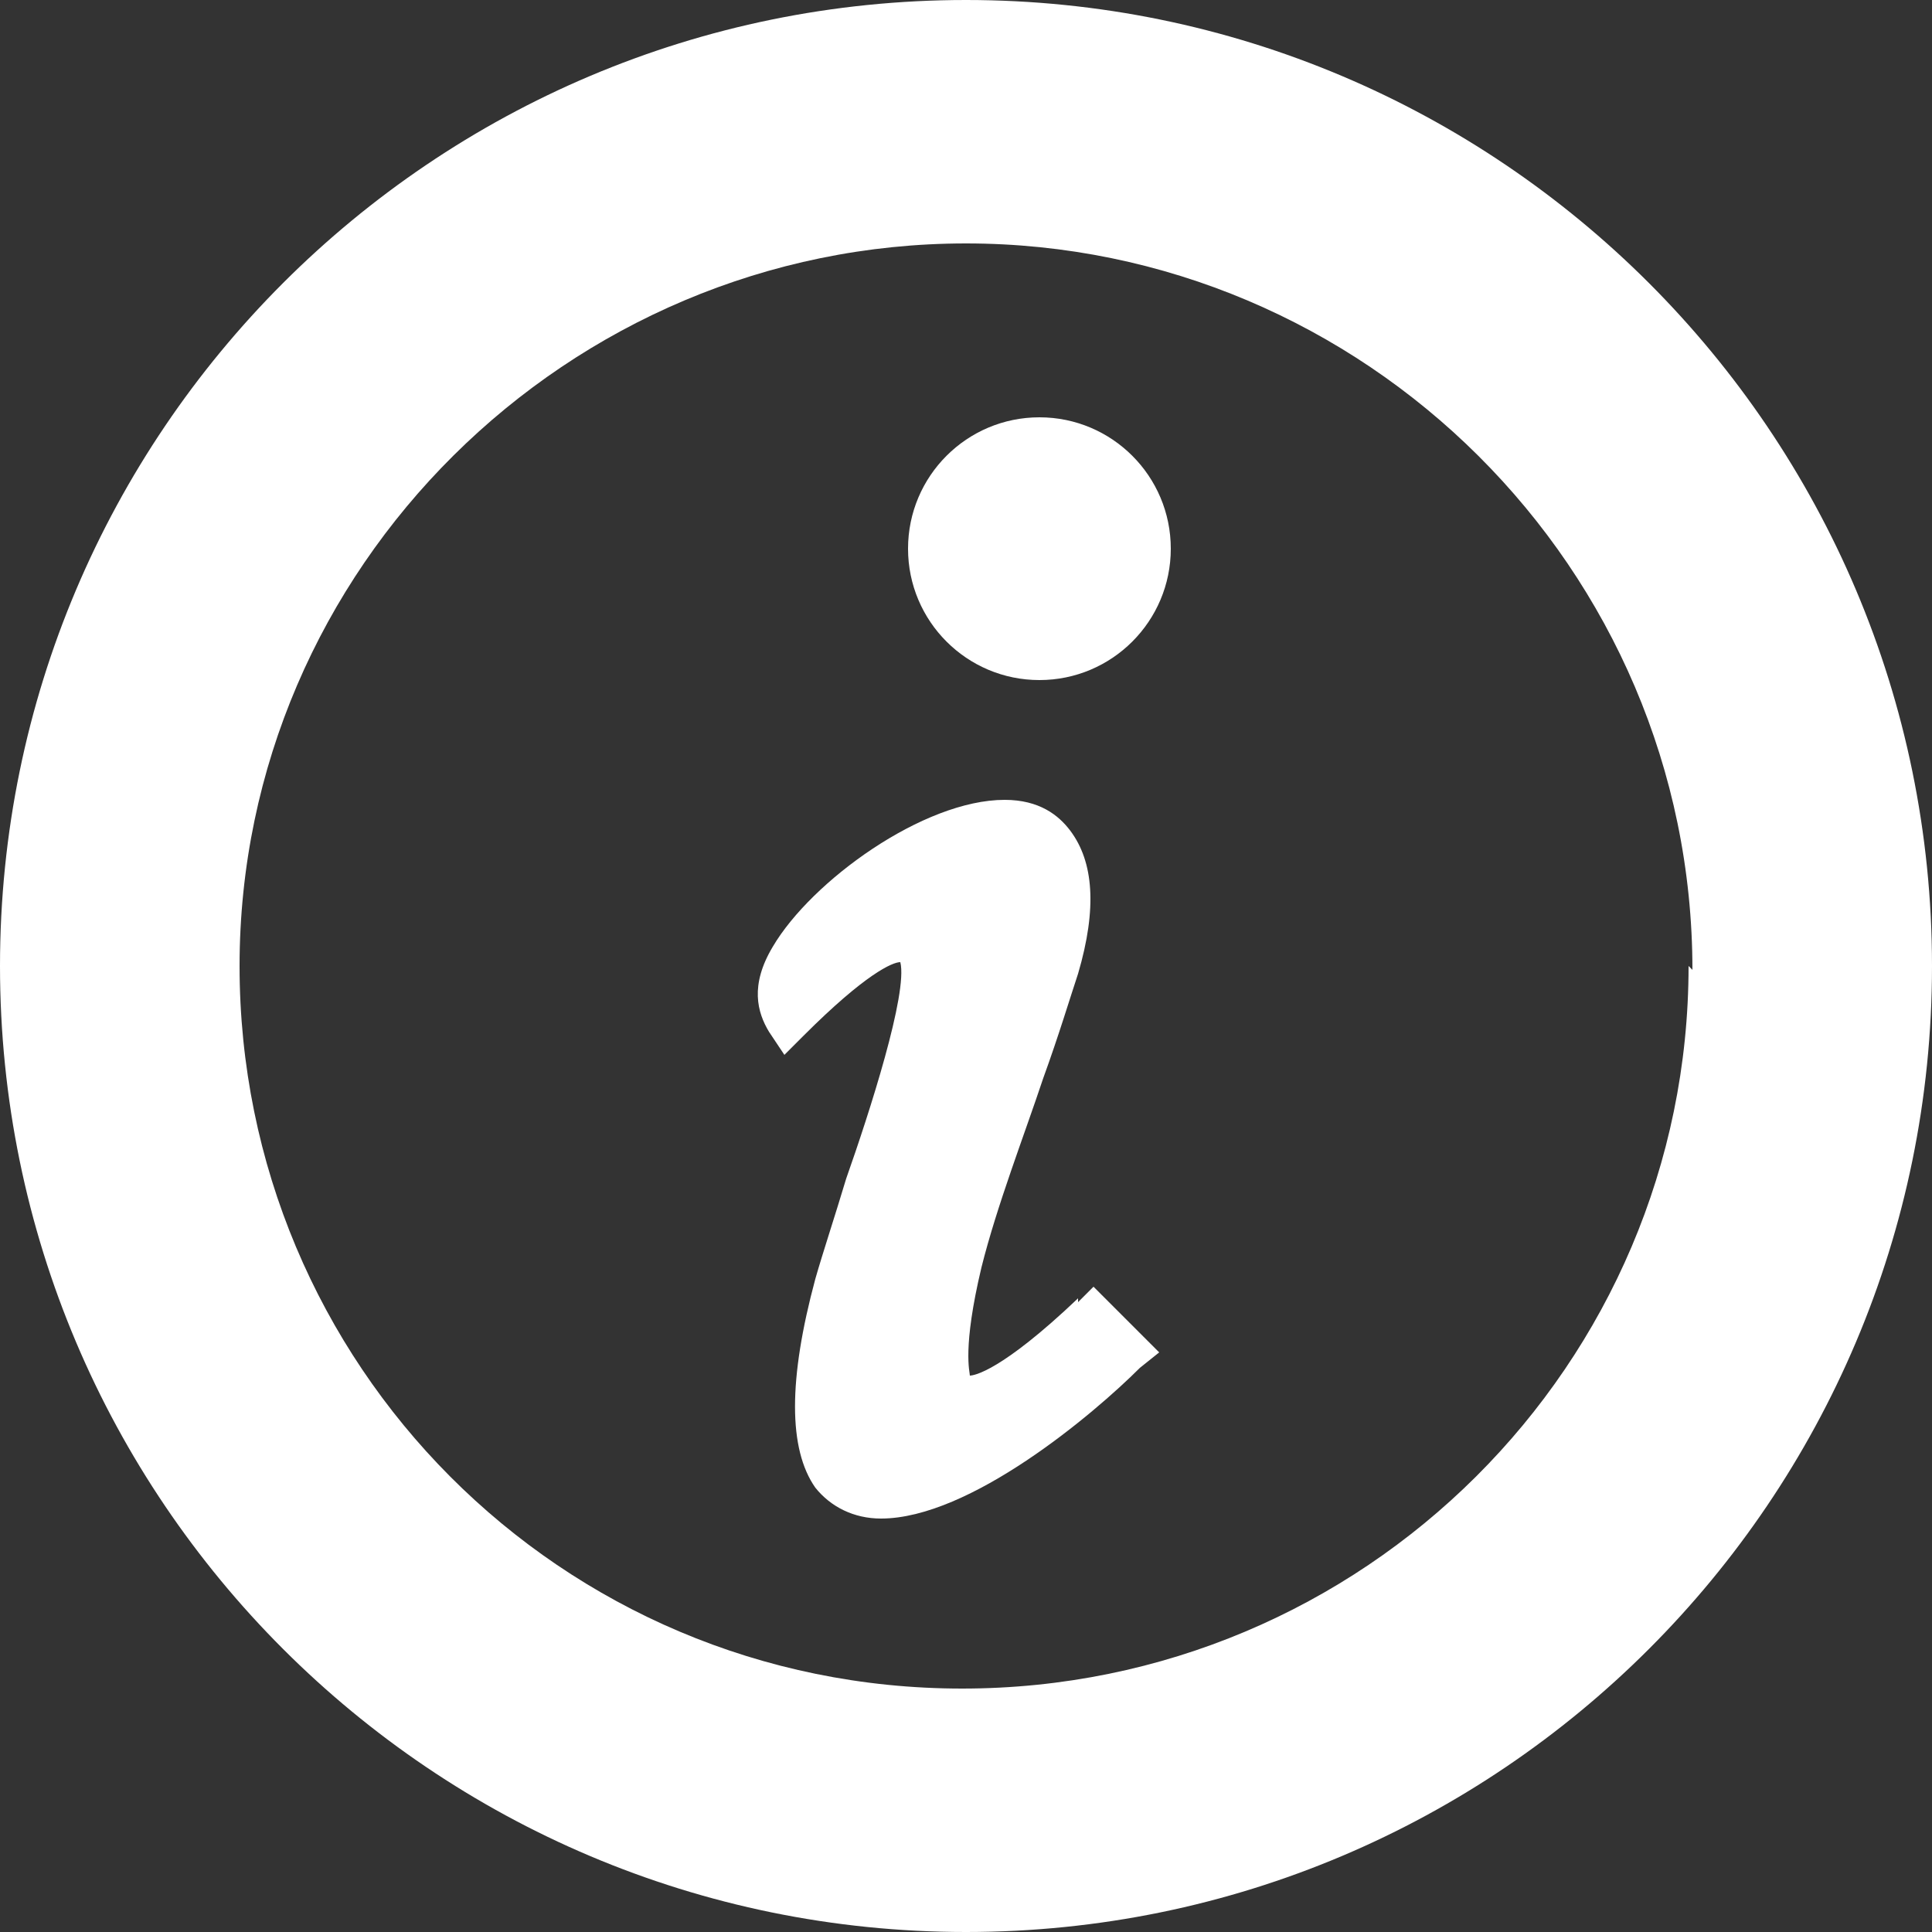
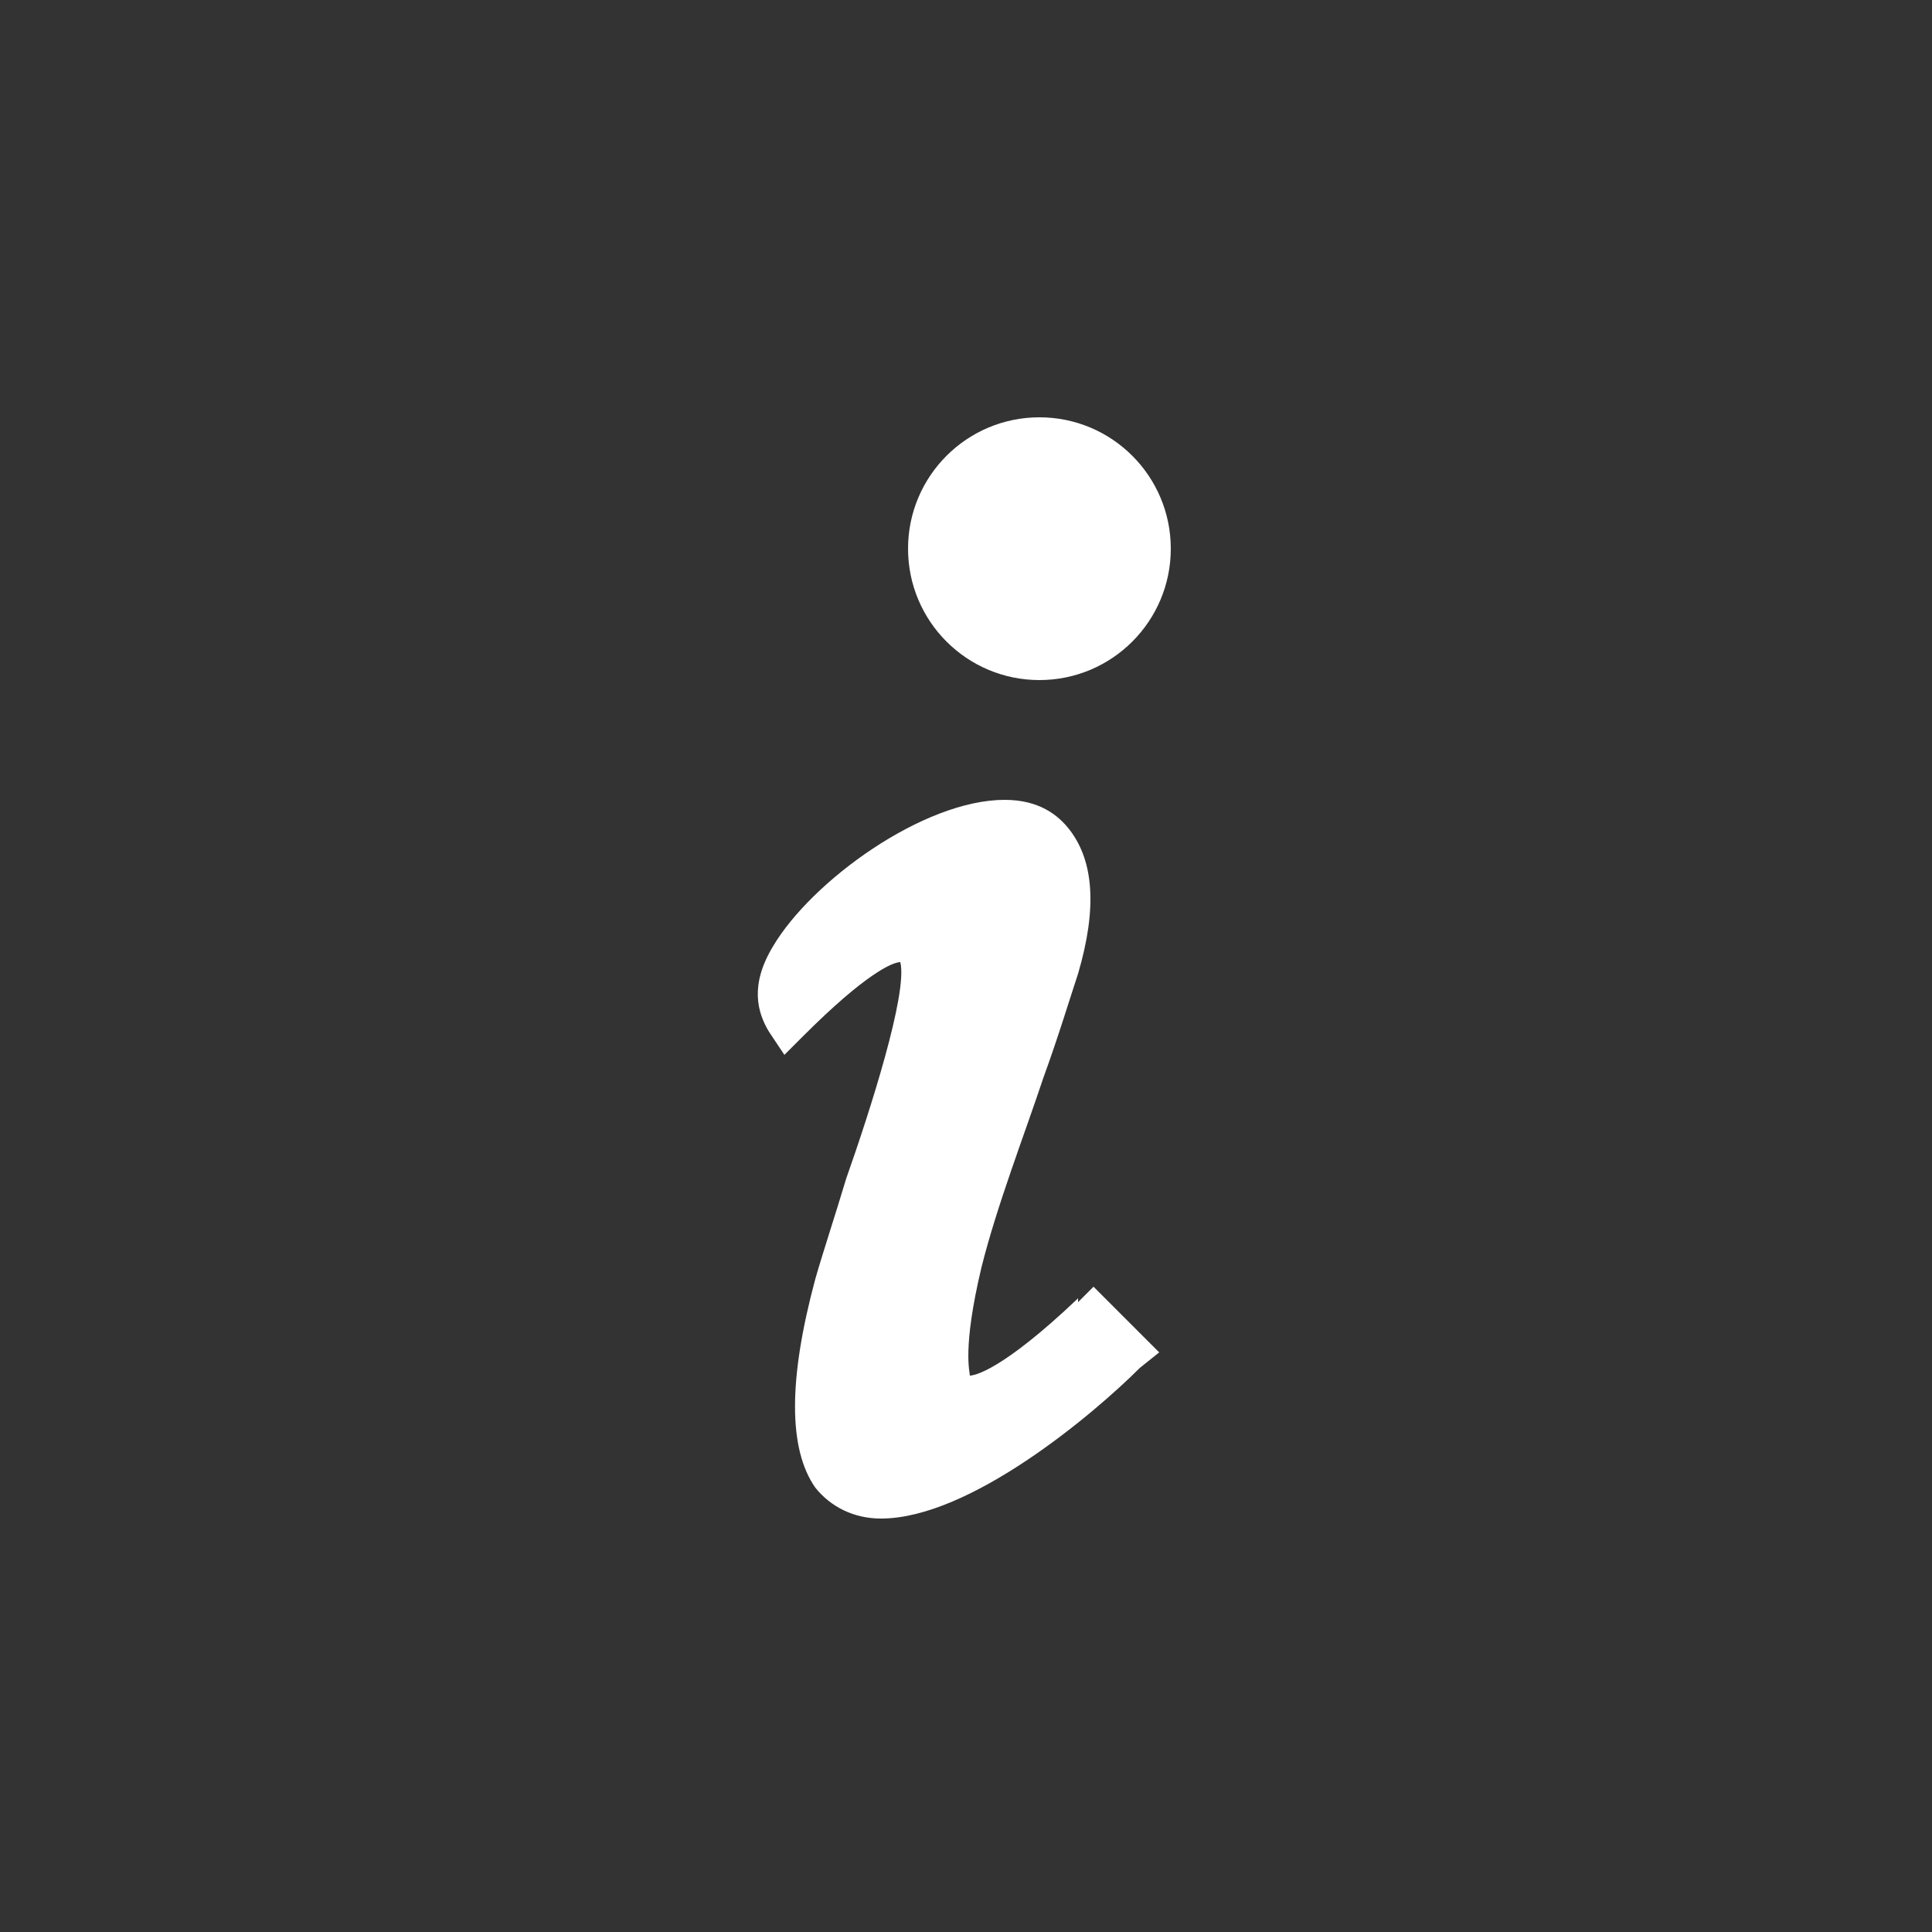
<svg xmlns="http://www.w3.org/2000/svg" width="50" height="50" version="1.1" viewBox="0 0 50 50">
  <rect x="0" y="0" width="50" height="50" fill="#333333" stroke="none" />
  <defs>
    <style>
      .cls-1 {
        fill: #fff;
      }
    </style>
  </defs>
  <g>
    <g id="_レイヤー_1" data-name="レイヤー_1">
      <g>
        <path class="cls-1" d="M27.9,33.6c-2,1.9-2.7,2-2.8,2,0-.1-.2-.7.3-2.8.4-1.6,1.1-3.4,1.6-4.9.4-1.1.7-2.1.9-2.7.5-1.7.4-2.9-.2-3.7-.3-.4-.8-.8-1.7-.8-2.1,0-5,2.1-6,3.8-.6,1-.4,1.7-.1,2.2l.4.6.5-.5c1.6-1.6,2.3-1.9,2.5-1.9.2.8-.8,3.9-1.4,5.6-.3,1-.6,1.9-.8,2.6-.7,2.6-.7,4.4,0,5.4.4.5,1,.8,1.7.8,2.3,0,5.5-2.7,6.7-3.9l.5-.4-1.7-1.7-.4.4Z" />
        <circle class="cls-1" cx="26.9" cy="14.2" r="3.4" />
-         <path class="cls-1" d="M25,0C11.2,0,0,11.2,0,25s11.2,25,25,25,25-11.2,25-25S38.8,0,25,0ZM43.7,25c0,10.3-8.4,18.7-18.8,18.7S6.2,35.3,6.2,25,14.7,6.3,25,6.3s18.8,8.4,18.8,18.8Z" />
      </g>
    </g>
  </g>
</svg>